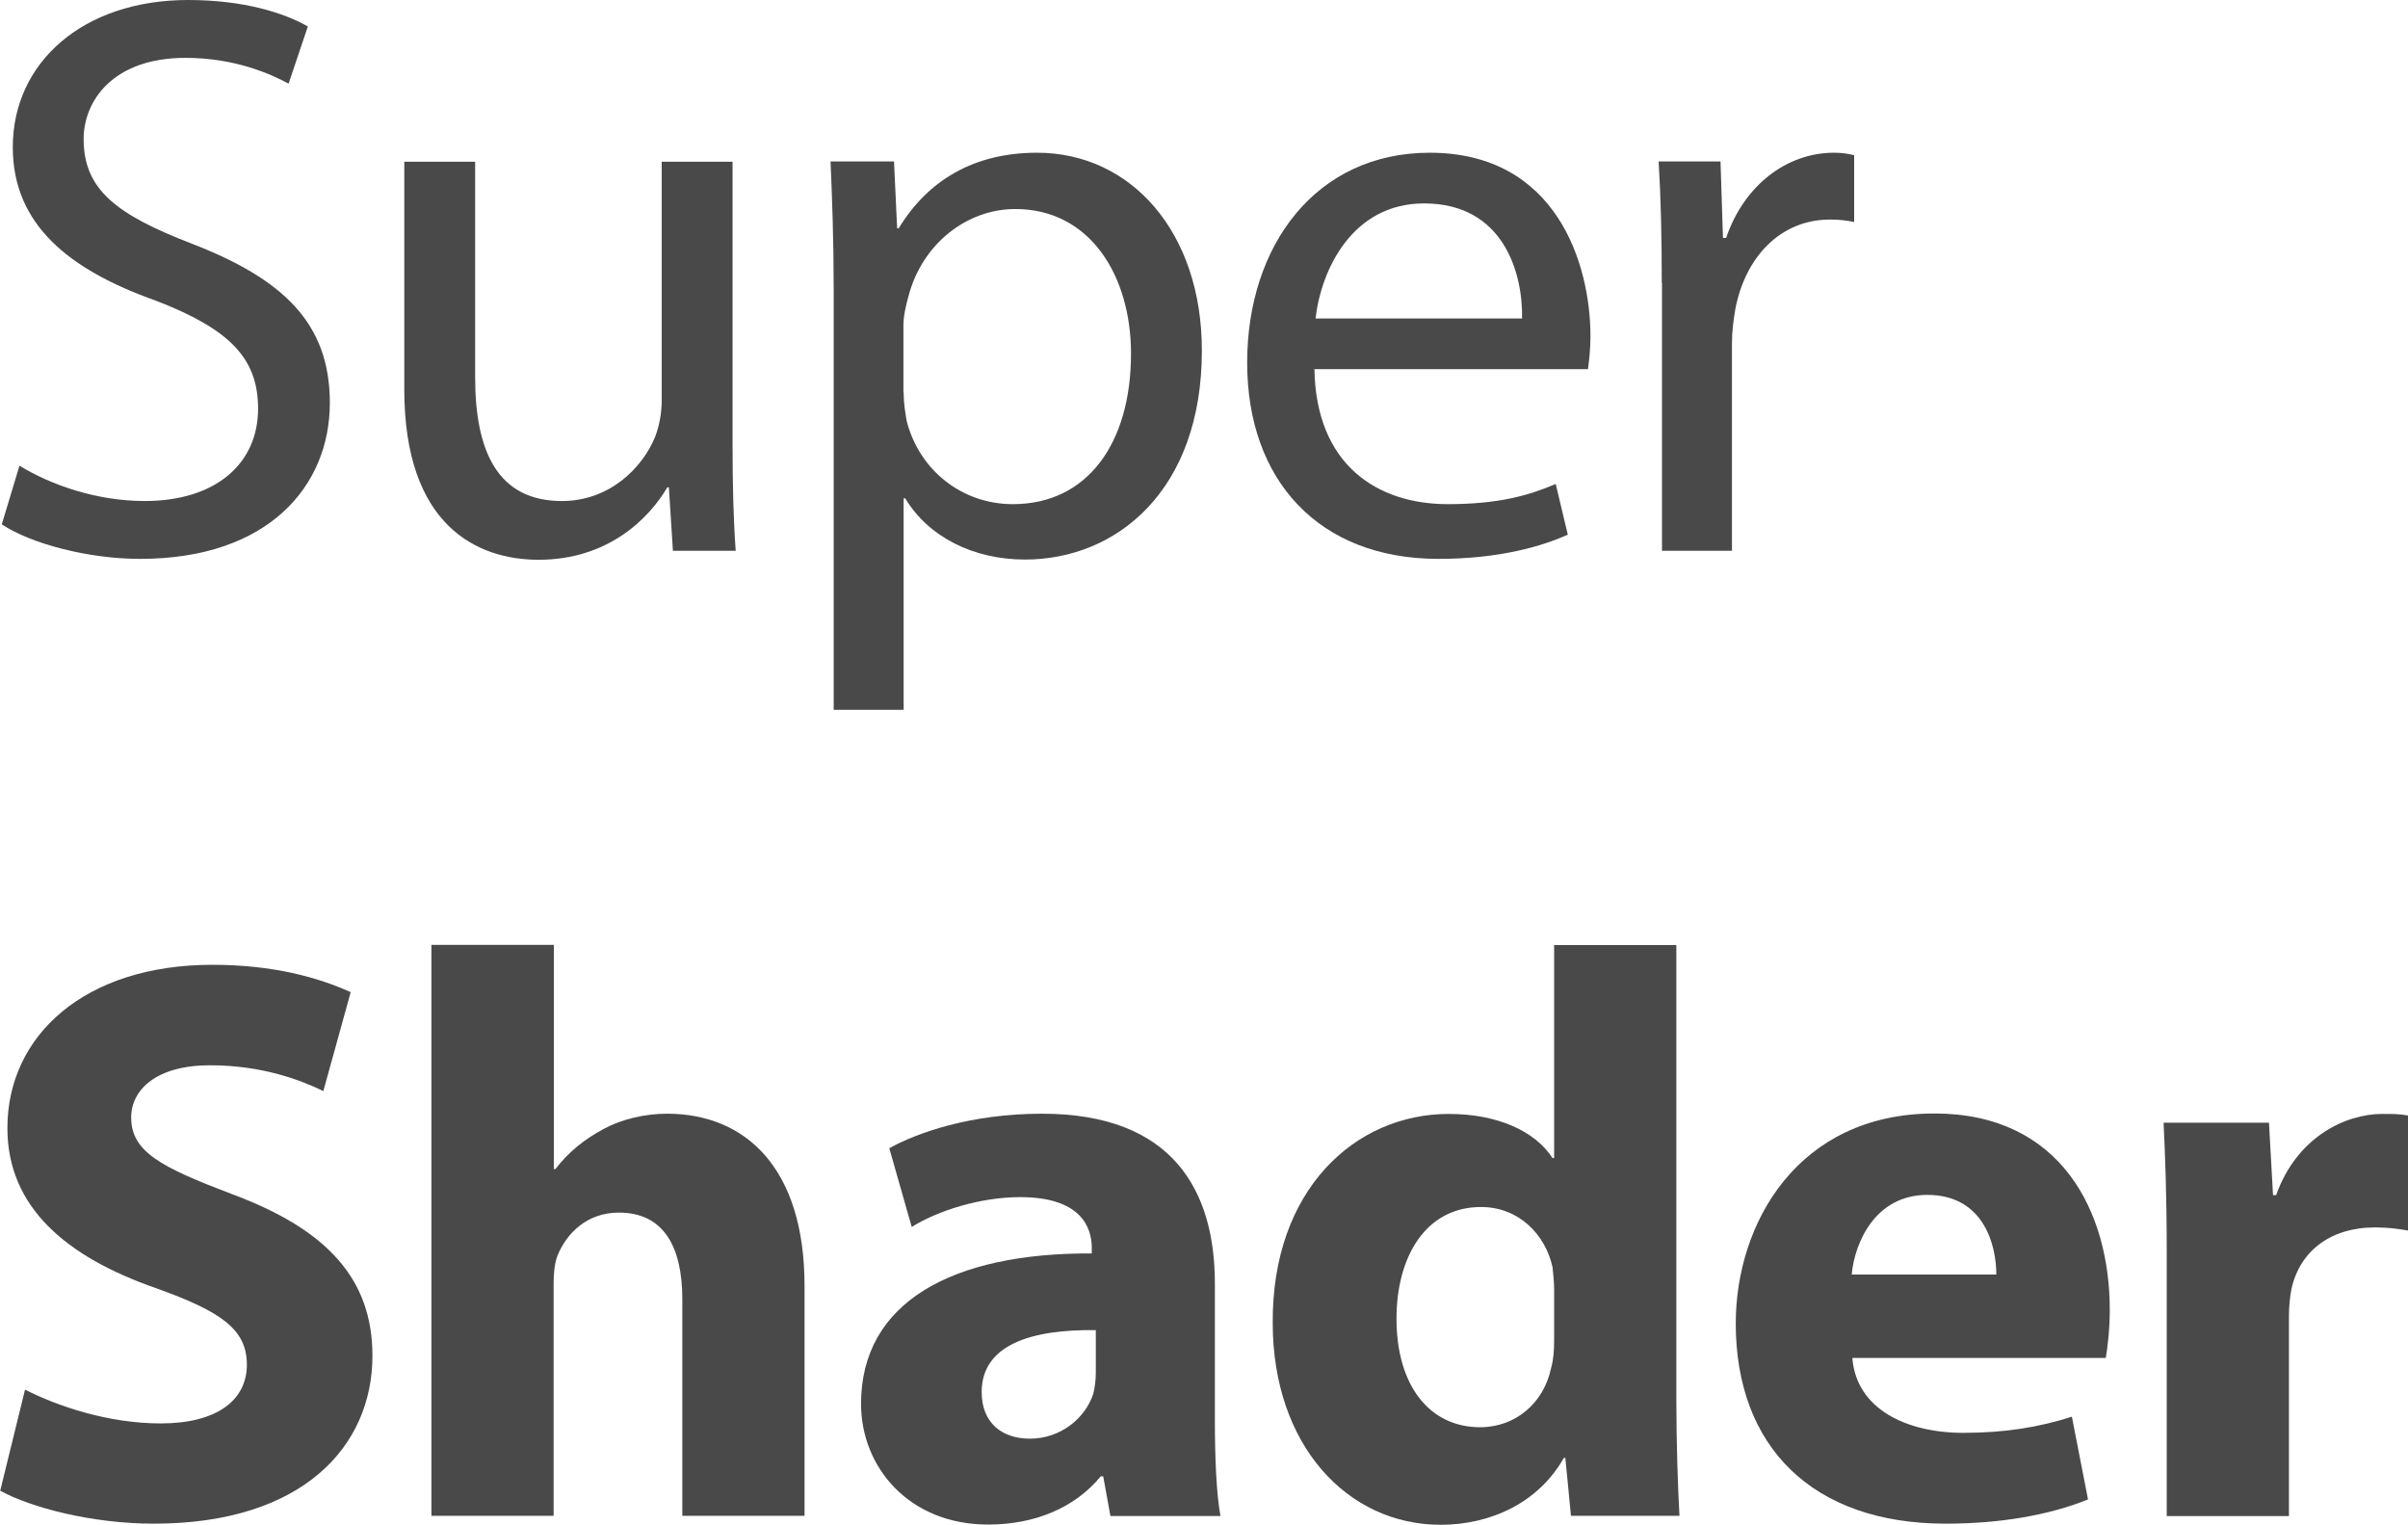
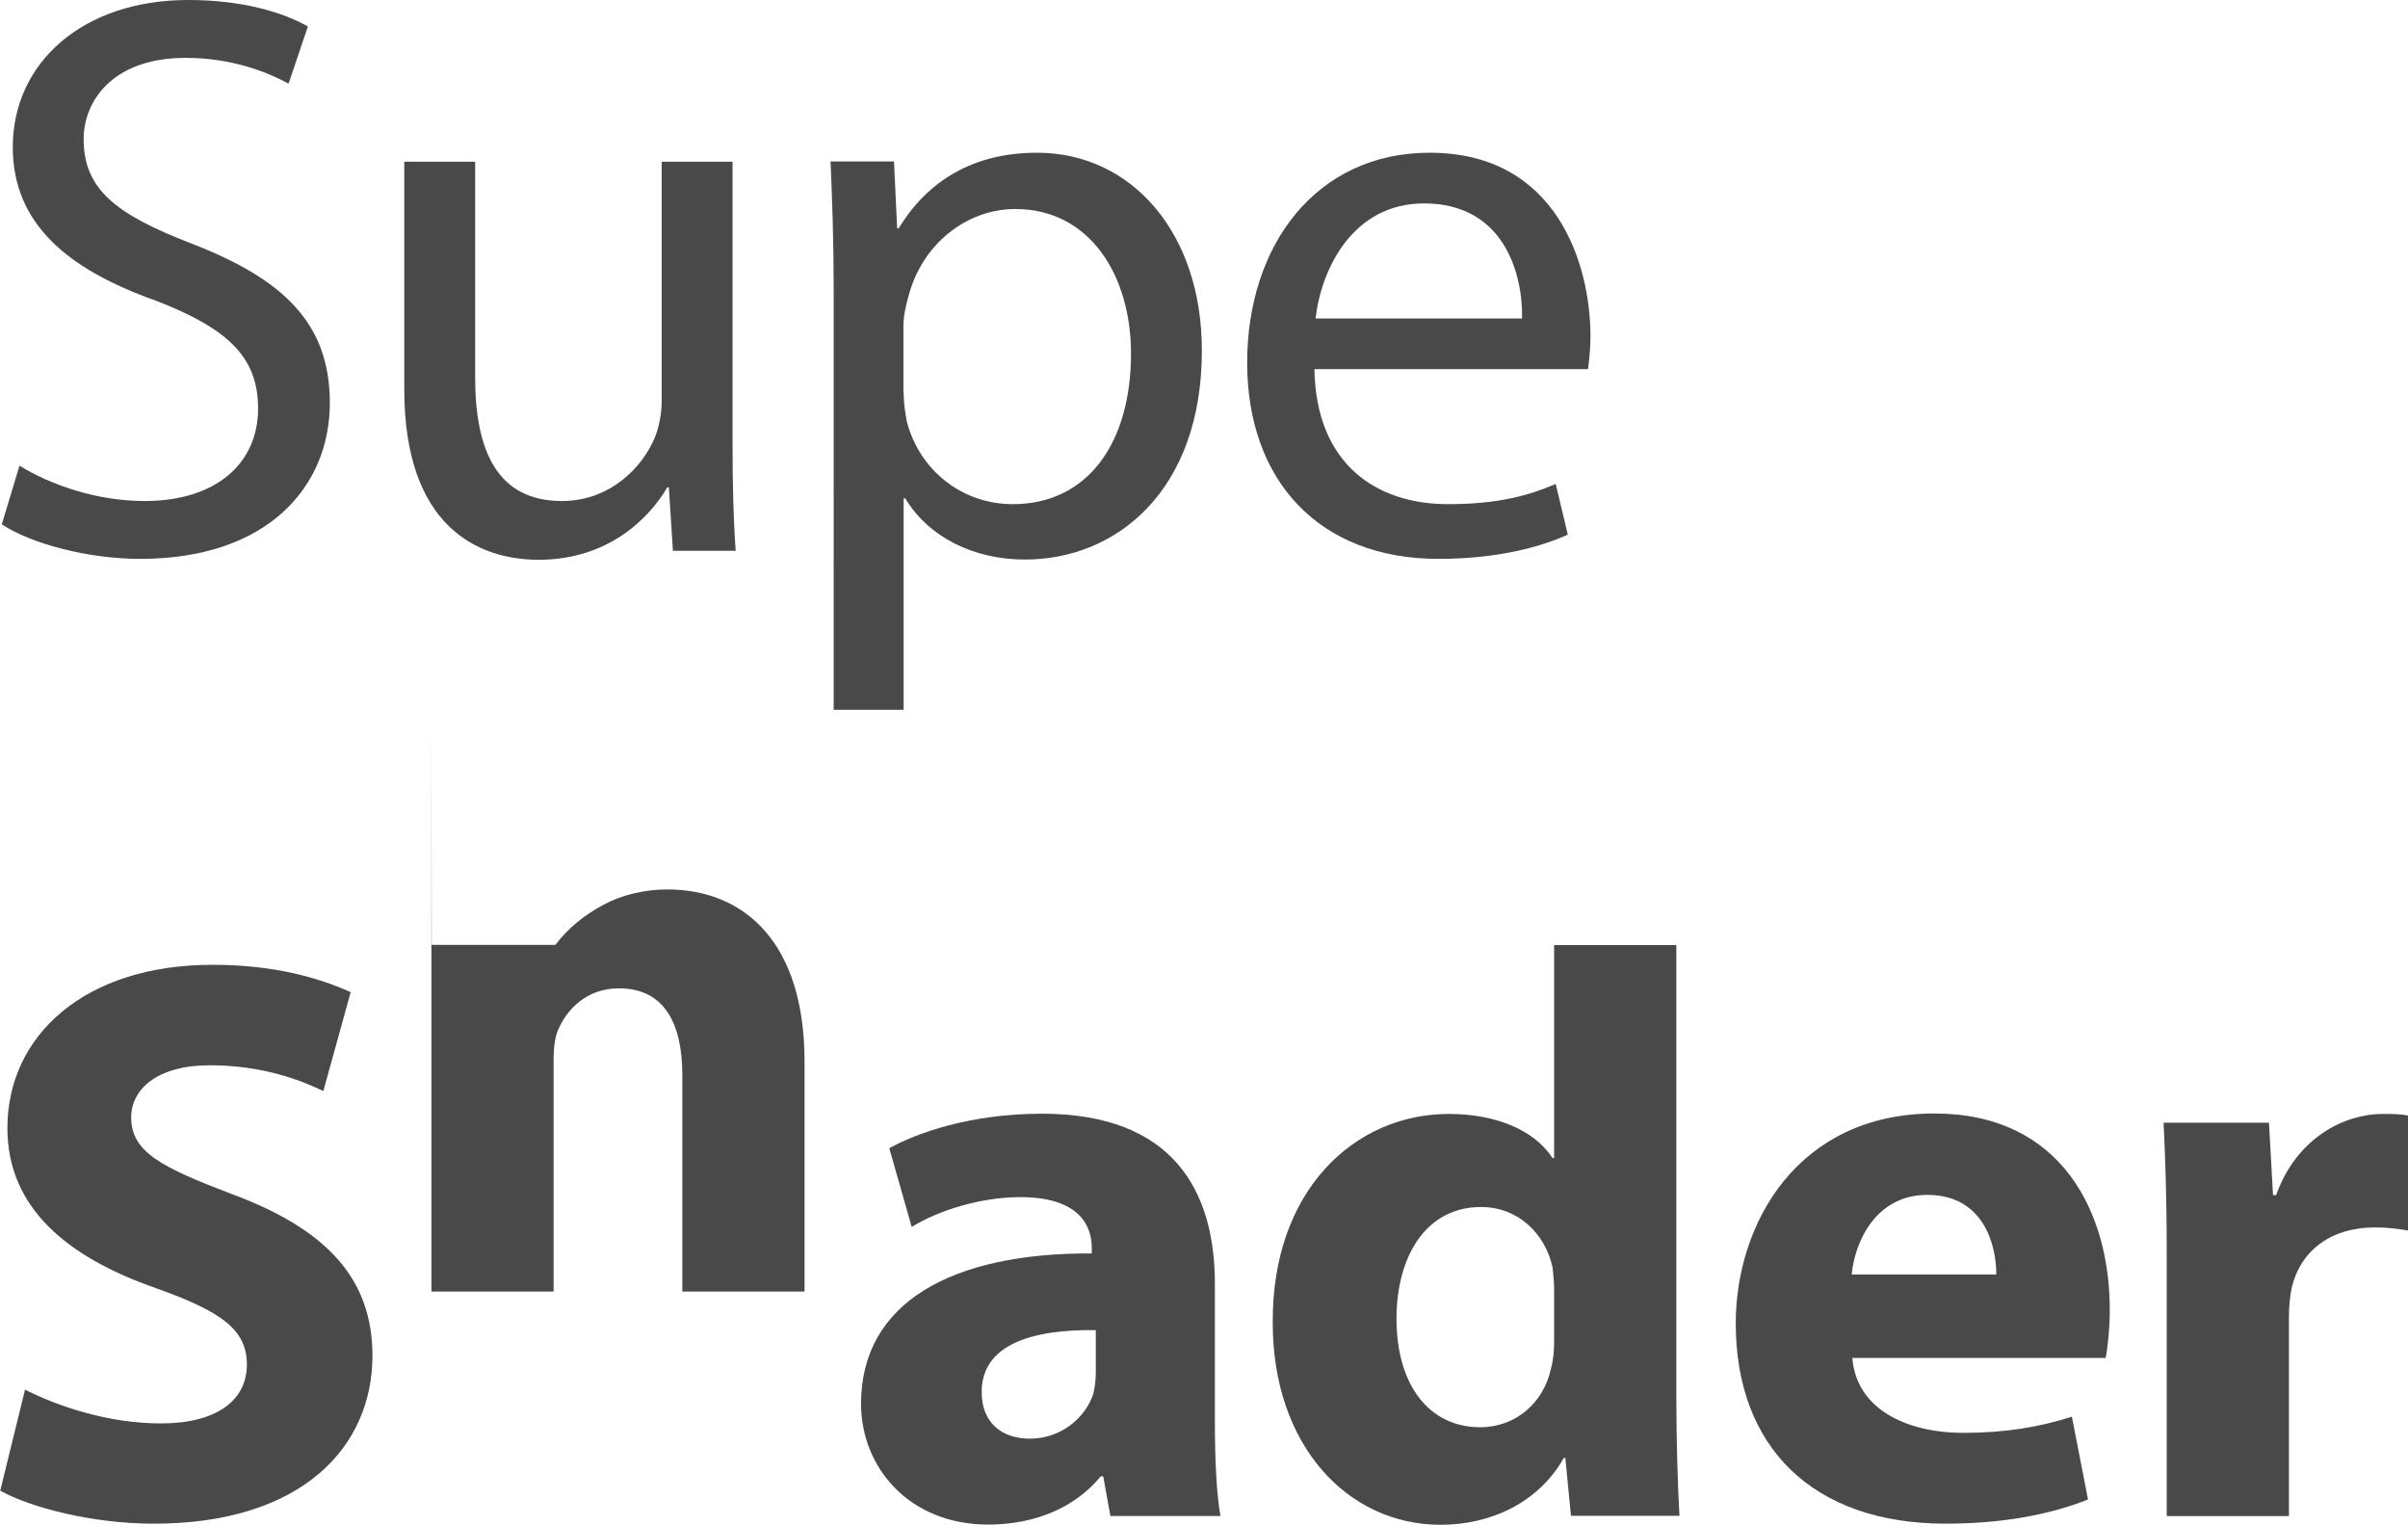
<svg xmlns="http://www.w3.org/2000/svg" id="Layer_2" data-name="Layer 2" viewBox="0 0 107.39 67.98">
  <defs>
    <style>
      .cls-1 {
        fill: #494949;
      }
    </style>
  </defs>
  <g id="Layer_1-2" data-name="Layer 1">
    <g>
      <path class="cls-1" d="M.86,20.76c1.4.86,3.44,1.58,5.59,1.58,3.19,0,5.06-1.68,5.06-4.12,0-2.26-1.29-3.55-4.55-4.81C3.01,12.01.57,9.97.57,6.56.57,2.8,3.69,0,8.39,0c2.47,0,4.27.57,5.34,1.18l-.86,2.55c-.79-.43-2.4-1.15-4.59-1.15-3.3,0-4.55,1.97-4.55,3.62,0,2.26,1.47,3.37,4.81,4.66,4.09,1.58,6.17,3.55,6.17,7.1,0,3.73-2.76,6.96-8.46,6.96-2.33,0-4.88-.68-6.17-1.54l.79-2.62Z" />
      <path class="cls-1" d="M32.67,19.83c0,1.79.04,3.37.14,4.73h-2.8l-.18-2.83h-.07c-.82,1.4-2.65,3.23-5.74,3.23-2.73,0-5.99-1.51-5.99-7.6V7.21h3.16v9.61c0,3.3,1,5.52,3.87,5.52,2.12,0,3.59-1.47,4.16-2.87.18-.47.29-1.04.29-1.61V7.21h3.16v12.62Z" />
      <path class="cls-1" d="M37.18,12.87c0-2.22-.07-4.02-.14-5.67h2.83l.14,2.98h.07c1.29-2.12,3.33-3.37,6.17-3.37,4.2,0,7.35,3.55,7.35,8.82,0,6.24-3.8,9.32-7.89,9.32-2.29,0-4.3-1-5.34-2.73h-.07v9.43h-3.12V12.87ZM40.3,17.5c0,.47.07.9.14,1.29.57,2.19,2.47,3.69,4.73,3.69,3.33,0,5.27-2.72,5.27-6.71,0-3.48-1.83-6.45-5.16-6.45-2.15,0-4.16,1.54-4.77,3.91-.11.39-.22.86-.22,1.29v2.98Z" />
      <path class="cls-1" d="M58.62,16.46c.07,4.27,2.8,6.02,5.95,6.02,2.26,0,3.62-.39,4.81-.9l.54,2.26c-1.11.5-3.01,1.08-5.77,1.08-5.34,0-8.53-3.51-8.53-8.75s3.08-9.36,8.14-9.36c5.67,0,7.17,4.98,7.17,8.18,0,.65-.07,1.15-.11,1.47h-12.19ZM67.88,14.2c.04-2.01-.82-5.13-4.37-5.13-3.19,0-4.59,2.94-4.84,5.13h9.22Z" />
-       <path class="cls-1" d="M74.11,12.62c0-2.04-.04-3.8-.14-5.42h2.76l.11,3.41h.14c.79-2.33,2.69-3.8,4.81-3.8.36,0,.61.04.9.11v2.98c-.32-.07-.65-.11-1.08-.11-2.22,0-3.8,1.69-4.23,4.05-.07.43-.14.93-.14,1.47v9.25h-3.12v-11.94Z" />
      <path class="cls-1" d="M1.11,61.96c1.47.75,3.73,1.51,6.06,1.51,2.51,0,3.84-1.04,3.84-2.62s-1.15-2.37-4.05-3.41c-4.02-1.4-6.63-3.62-6.63-7.14,0-4.12,3.44-7.28,9.14-7.28,2.73,0,4.73.57,6.17,1.22l-1.22,4.41c-.97-.47-2.69-1.15-5.06-1.15s-3.51,1.08-3.51,2.33c0,1.54,1.36,2.22,4.48,3.41,4.27,1.58,6.28,3.8,6.28,7.21,0,4.05-3.12,7.49-9.75,7.49-2.76,0-5.49-.72-6.85-1.47l1.11-4.52Z" />
-       <path class="cls-1" d="M19.25,42.13h5.45v10h.07c.57-.75,1.29-1.33,2.15-1.79.79-.43,1.83-.68,2.83-.68,3.48,0,6.13,2.4,6.13,7.67v10.26h-5.45v-9.65c0-2.29-.79-3.87-2.83-3.87-1.43,0-2.33.93-2.73,1.9-.14.36-.18.83-.18,1.22v10.4h-5.45v-25.46Z" />
+       <path class="cls-1" d="M19.25,42.13h5.45h.07c.57-.75,1.29-1.33,2.15-1.79.79-.43,1.83-.68,2.83-.68,3.48,0,6.13,2.4,6.13,7.67v10.26h-5.45v-9.65c0-2.29-.79-3.87-2.83-3.87-1.43,0-2.33.93-2.73,1.9-.14.36-.18.83-.18,1.22v10.4h-5.45v-25.46Z" />
      <path class="cls-1" d="M49.52,67.59l-.32-1.76h-.11c-1.15,1.4-2.94,2.15-5.02,2.15-3.55,0-5.67-2.58-5.67-5.38,0-4.55,4.09-6.74,10.29-6.71v-.25c0-.93-.5-2.26-3.19-2.26-1.79,0-3.69.61-4.84,1.33l-1-3.51c1.22-.68,3.62-1.54,6.81-1.54,5.84,0,7.71,3.44,7.71,7.57v6.1c0,1.69.07,3.3.25,4.27h-4.91ZM48.87,59.31c-2.87-.04-5.09.65-5.09,2.76,0,1.4.93,2.08,2.15,2.08,1.36,0,2.47-.9,2.83-2.01.07-.29.11-.61.11-.93v-1.9Z" />
      <path class="cls-1" d="M74.76,42.13v20.22c0,1.97.07,4.05.14,5.24h-4.84l-.25-2.58h-.07c-1.11,1.97-3.23,2.98-5.49,2.98-4.16,0-7.49-3.55-7.49-9-.04-5.92,3.66-9.32,7.85-9.32,2.15,0,3.84.75,4.63,1.97h.07v-9.5h5.45ZM69.31,57.48c0-.29-.04-.68-.07-.97-.32-1.47-1.51-2.69-3.19-2.69-2.47,0-3.77,2.22-3.77,4.98,0,2.98,1.47,4.84,3.73,4.84,1.58,0,2.83-1.08,3.16-2.62.11-.39.14-.79.14-1.25v-2.29Z" />
      <path class="cls-1" d="M82.61,60.56c.18,2.26,2.4,3.33,4.95,3.33,1.86,0,3.37-.25,4.84-.72l.72,3.69c-1.79.72-3.98,1.08-6.35,1.08-5.95,0-9.36-3.44-9.36-8.93,0-4.45,2.76-9.36,8.86-9.36,5.67,0,7.82,4.41,7.82,8.75,0,.93-.11,1.76-.18,2.15h-11.3ZM89.03,56.83c0-1.33-.57-3.55-3.08-3.55-2.29,0-3.23,2.08-3.37,3.55h6.45Z" />
      <path class="cls-1" d="M96.63,55.83c0-2.58-.07-4.27-.14-5.77h4.7l.18,3.23h.14c.9-2.55,3.05-3.62,4.73-3.62.5,0,.75,0,1.15.07v5.13c-.39-.07-.86-.14-1.47-.14-2.01,0-3.37,1.08-3.73,2.76-.07.36-.11.79-.11,1.22v8.89h-5.45v-11.76Z" />
    </g>
  </g>
</svg>